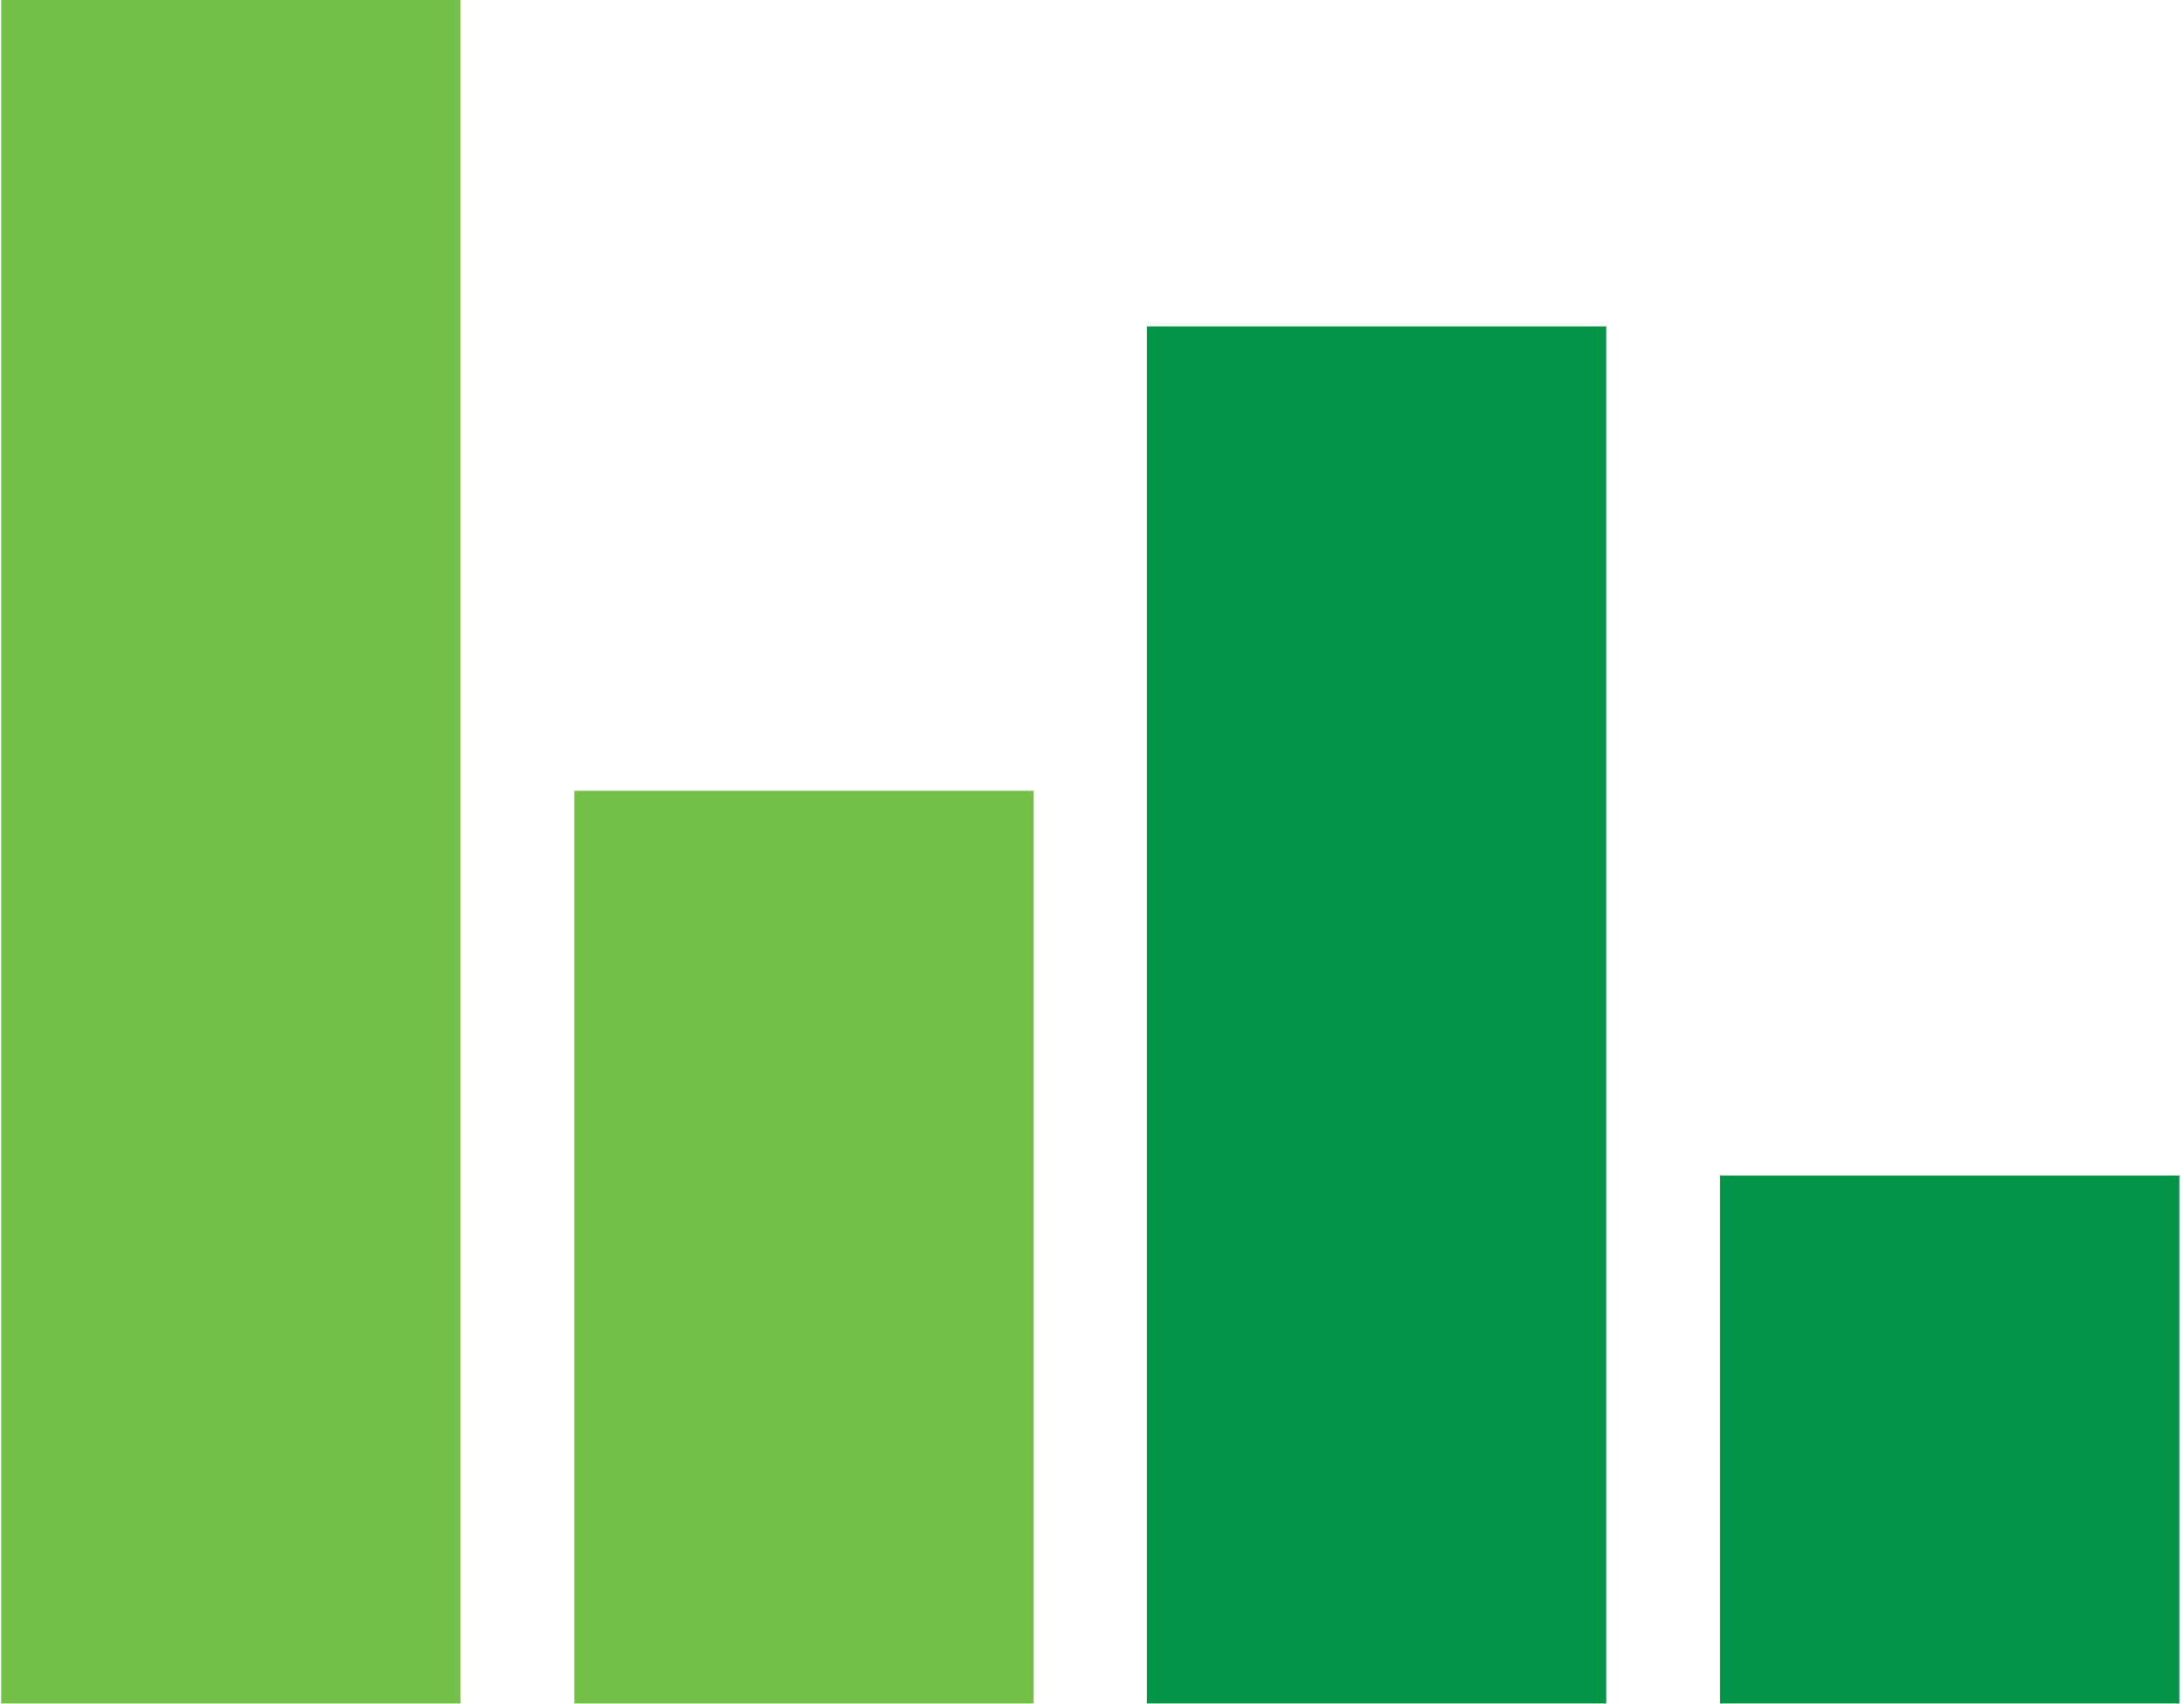
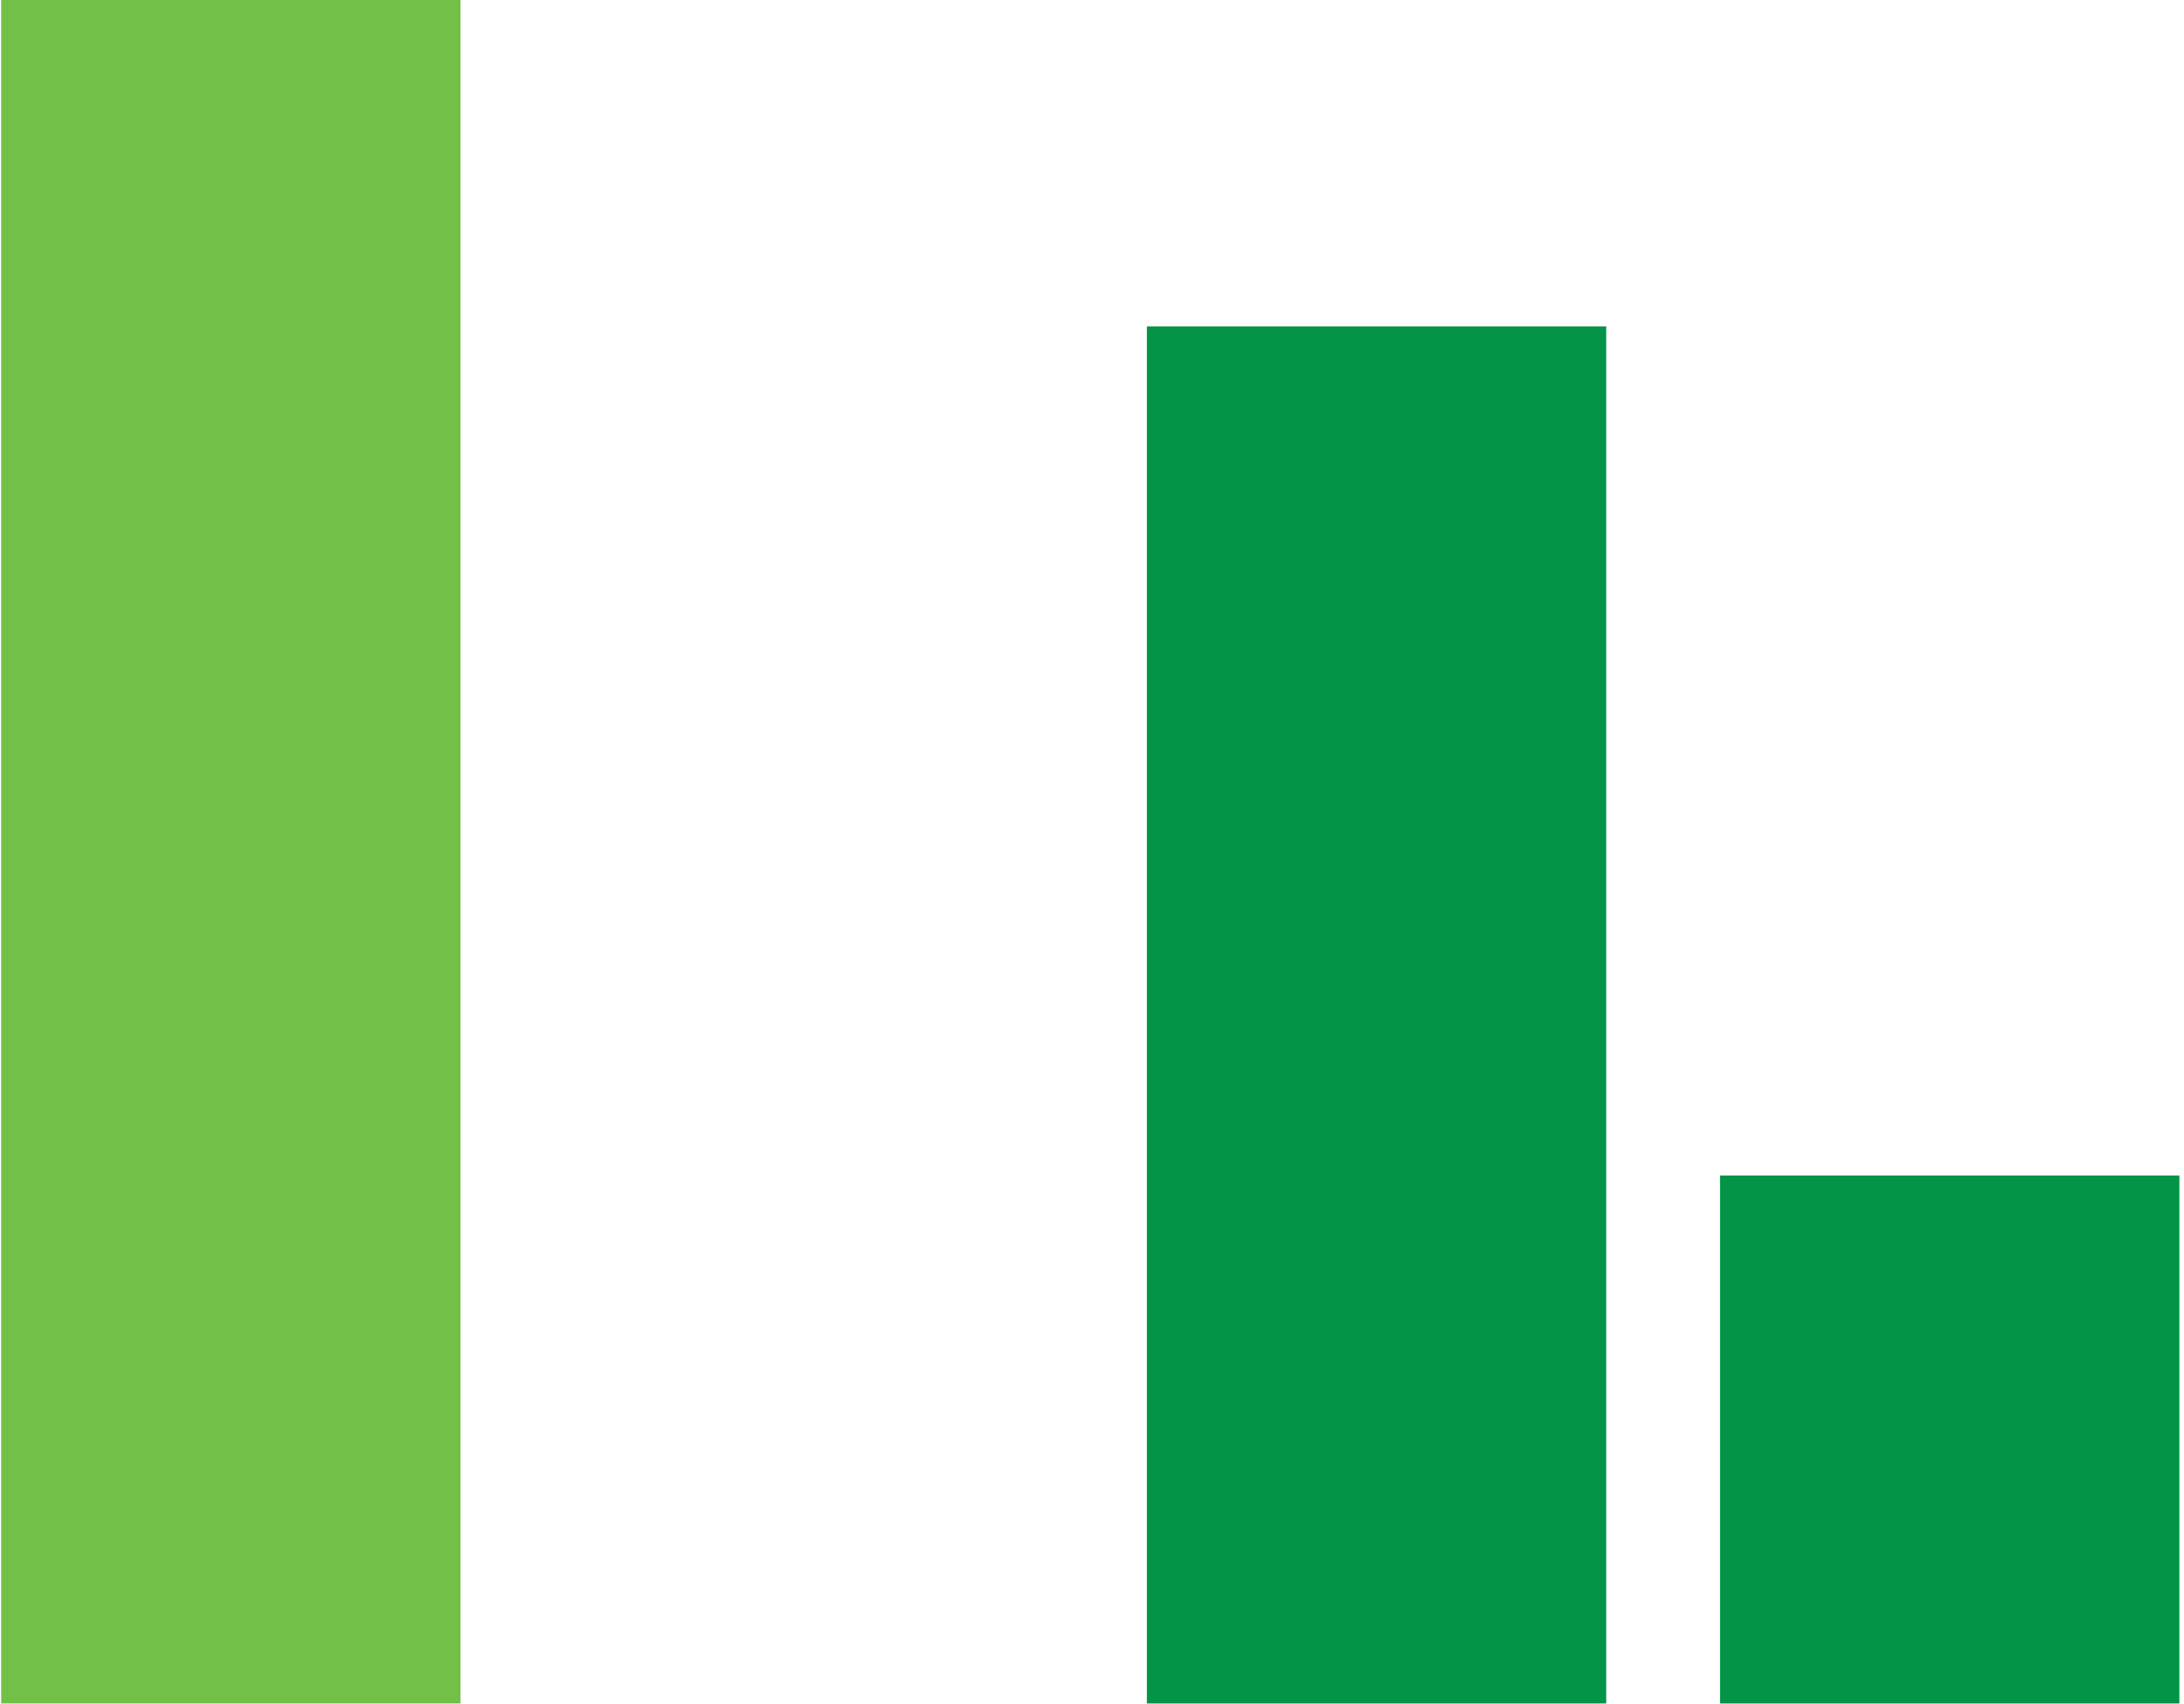
<svg xmlns="http://www.w3.org/2000/svg" width="378px" height="295px" viewBox="0 0 378 295" version="1.1">
  <g id="Page-1" stroke="none" stroke-width="1" fill="none" fill-rule="evenodd">
    <g id="PRO743_IDE_Proof+Geist_Tools_LEDGERLINK" transform="translate(-140, 0)">
-       <polygon id="Path" fill="#73C048" points="239.4 136.9 239.4 294.9 318.9 294.9 318.9 136.9" />
      <polygon id="Path" fill="#039447" points="338.5 56.5 338.5 294.9 418 294.9 418 56.5" />
      <polygon id="Path" fill="#73C048" points="140.2 0 140.2 294.9 219.7 294.9 219.7 0" />
      <polygon id="Path" fill="#039447" points="437.7 203.5 437.7 294.9 517.2 294.9 517.2 203.5" />
    </g>
  </g>
</svg>